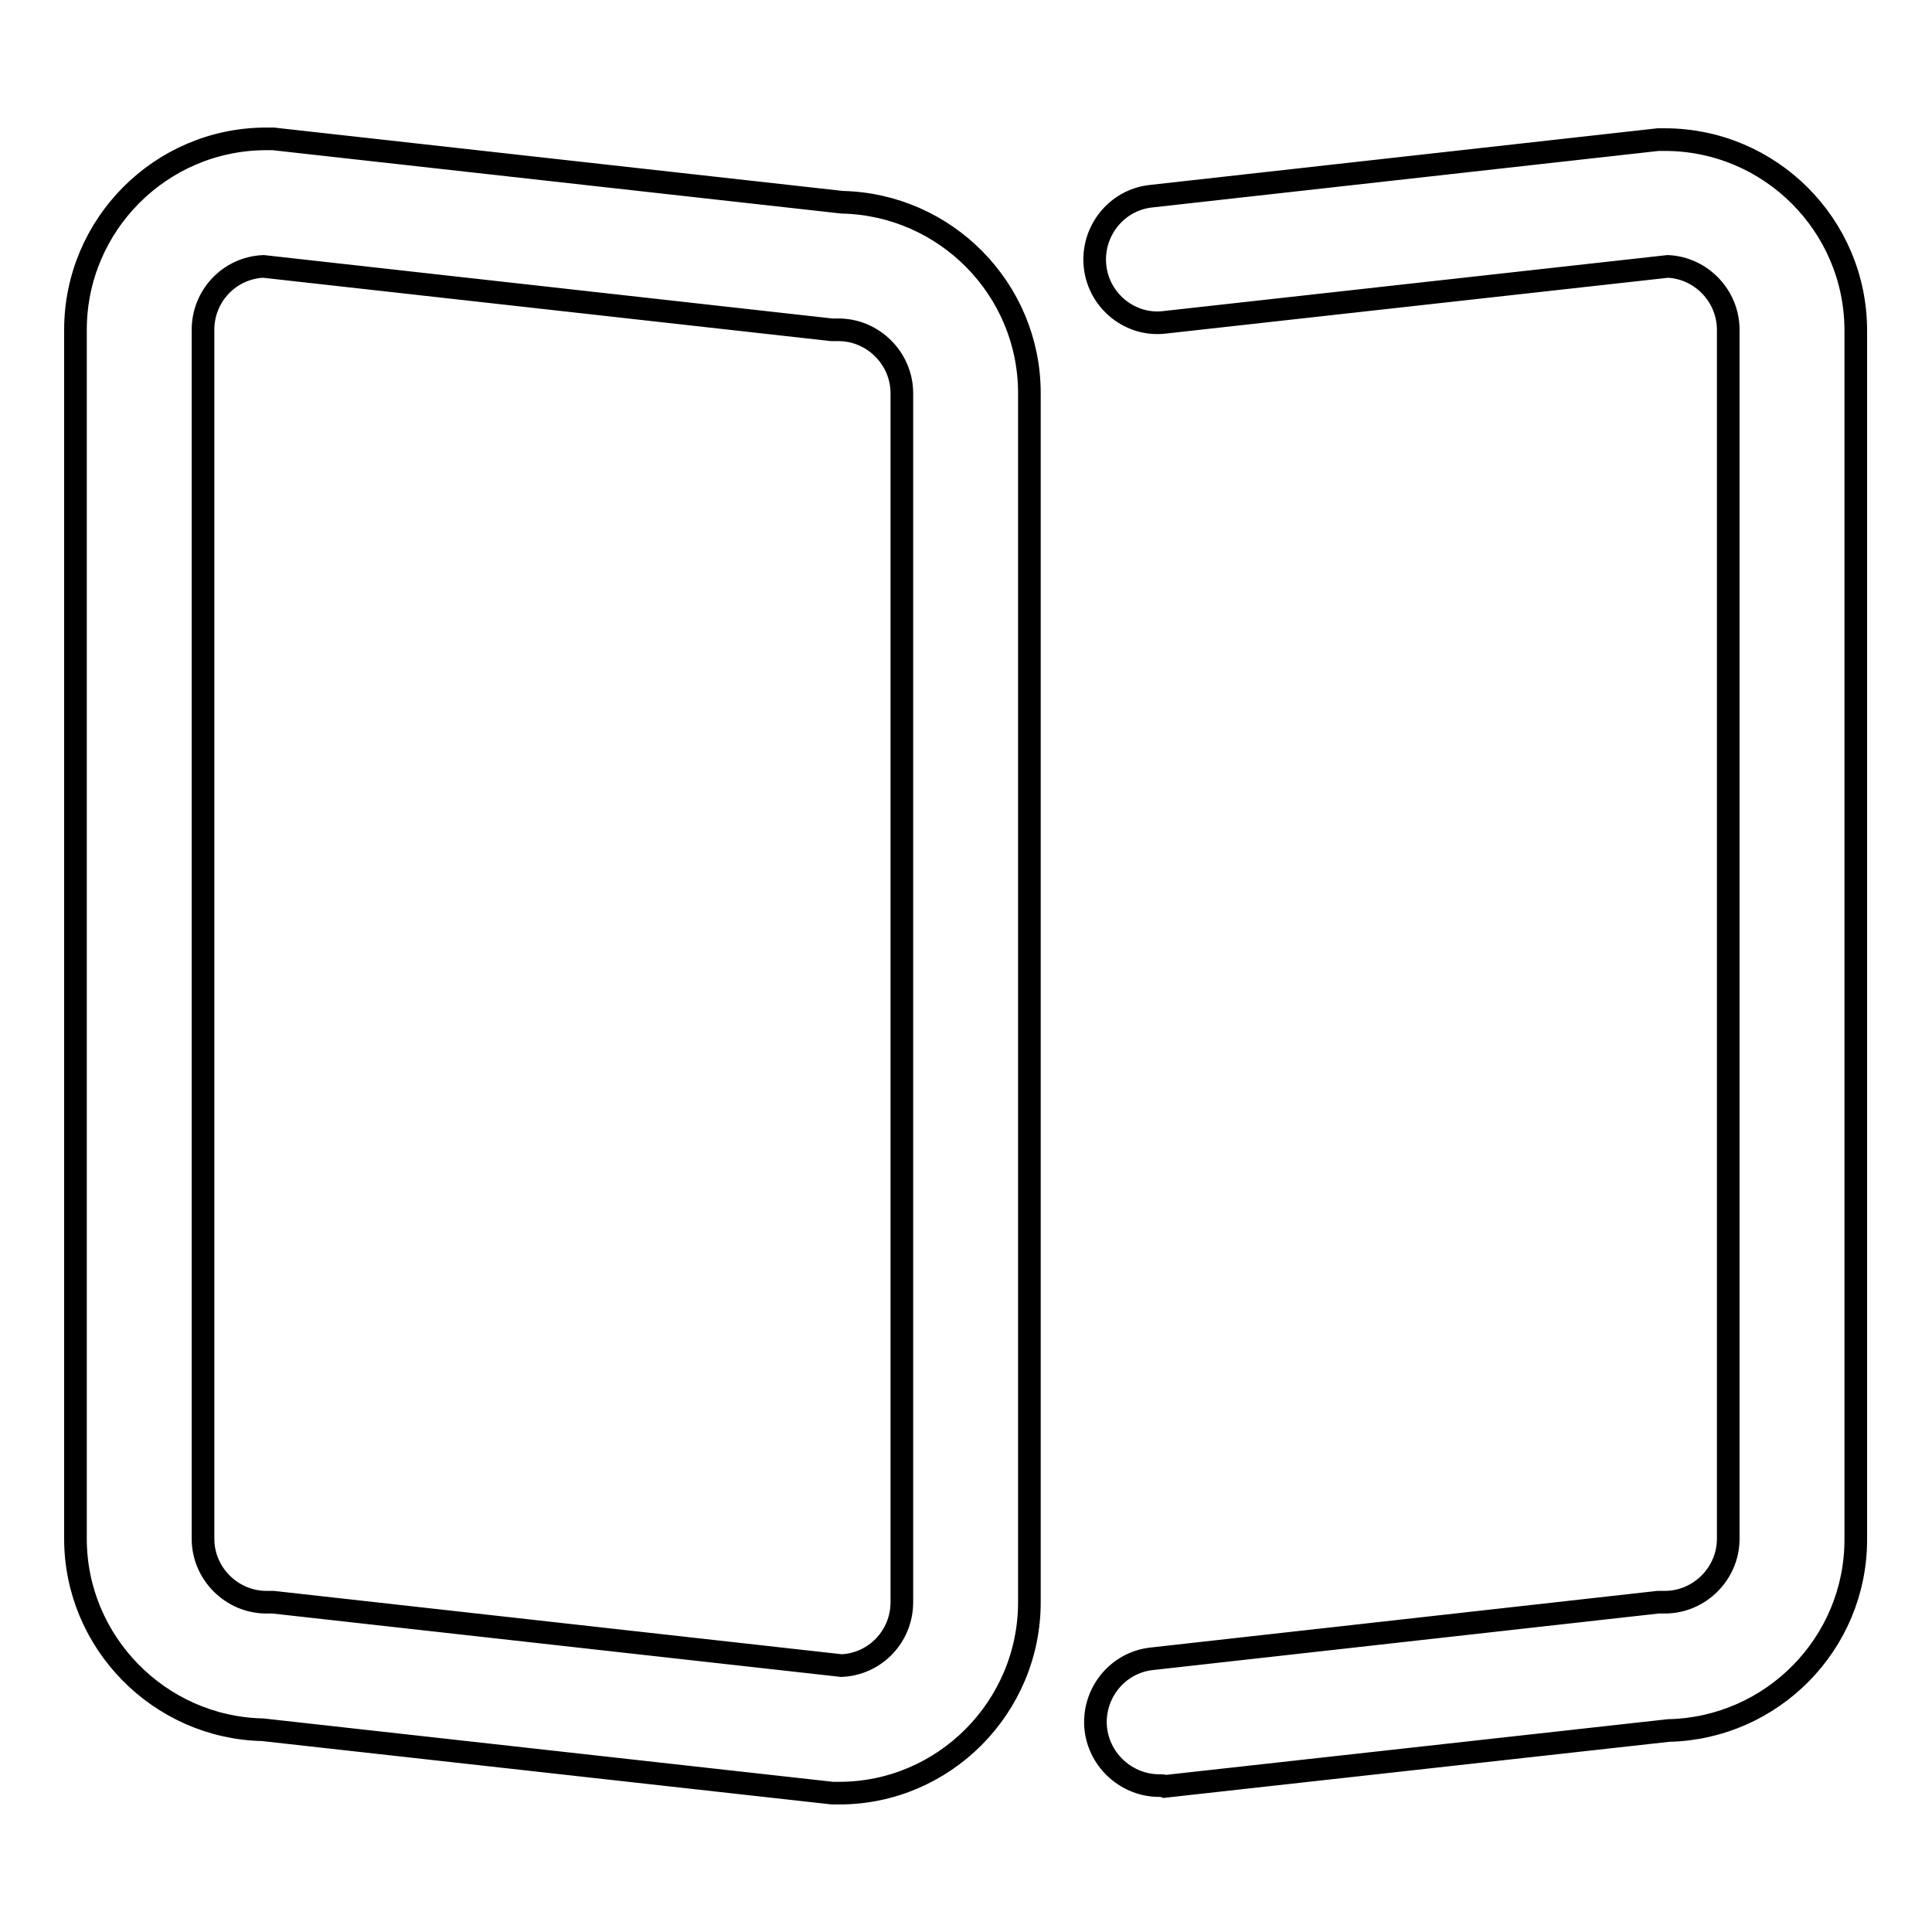
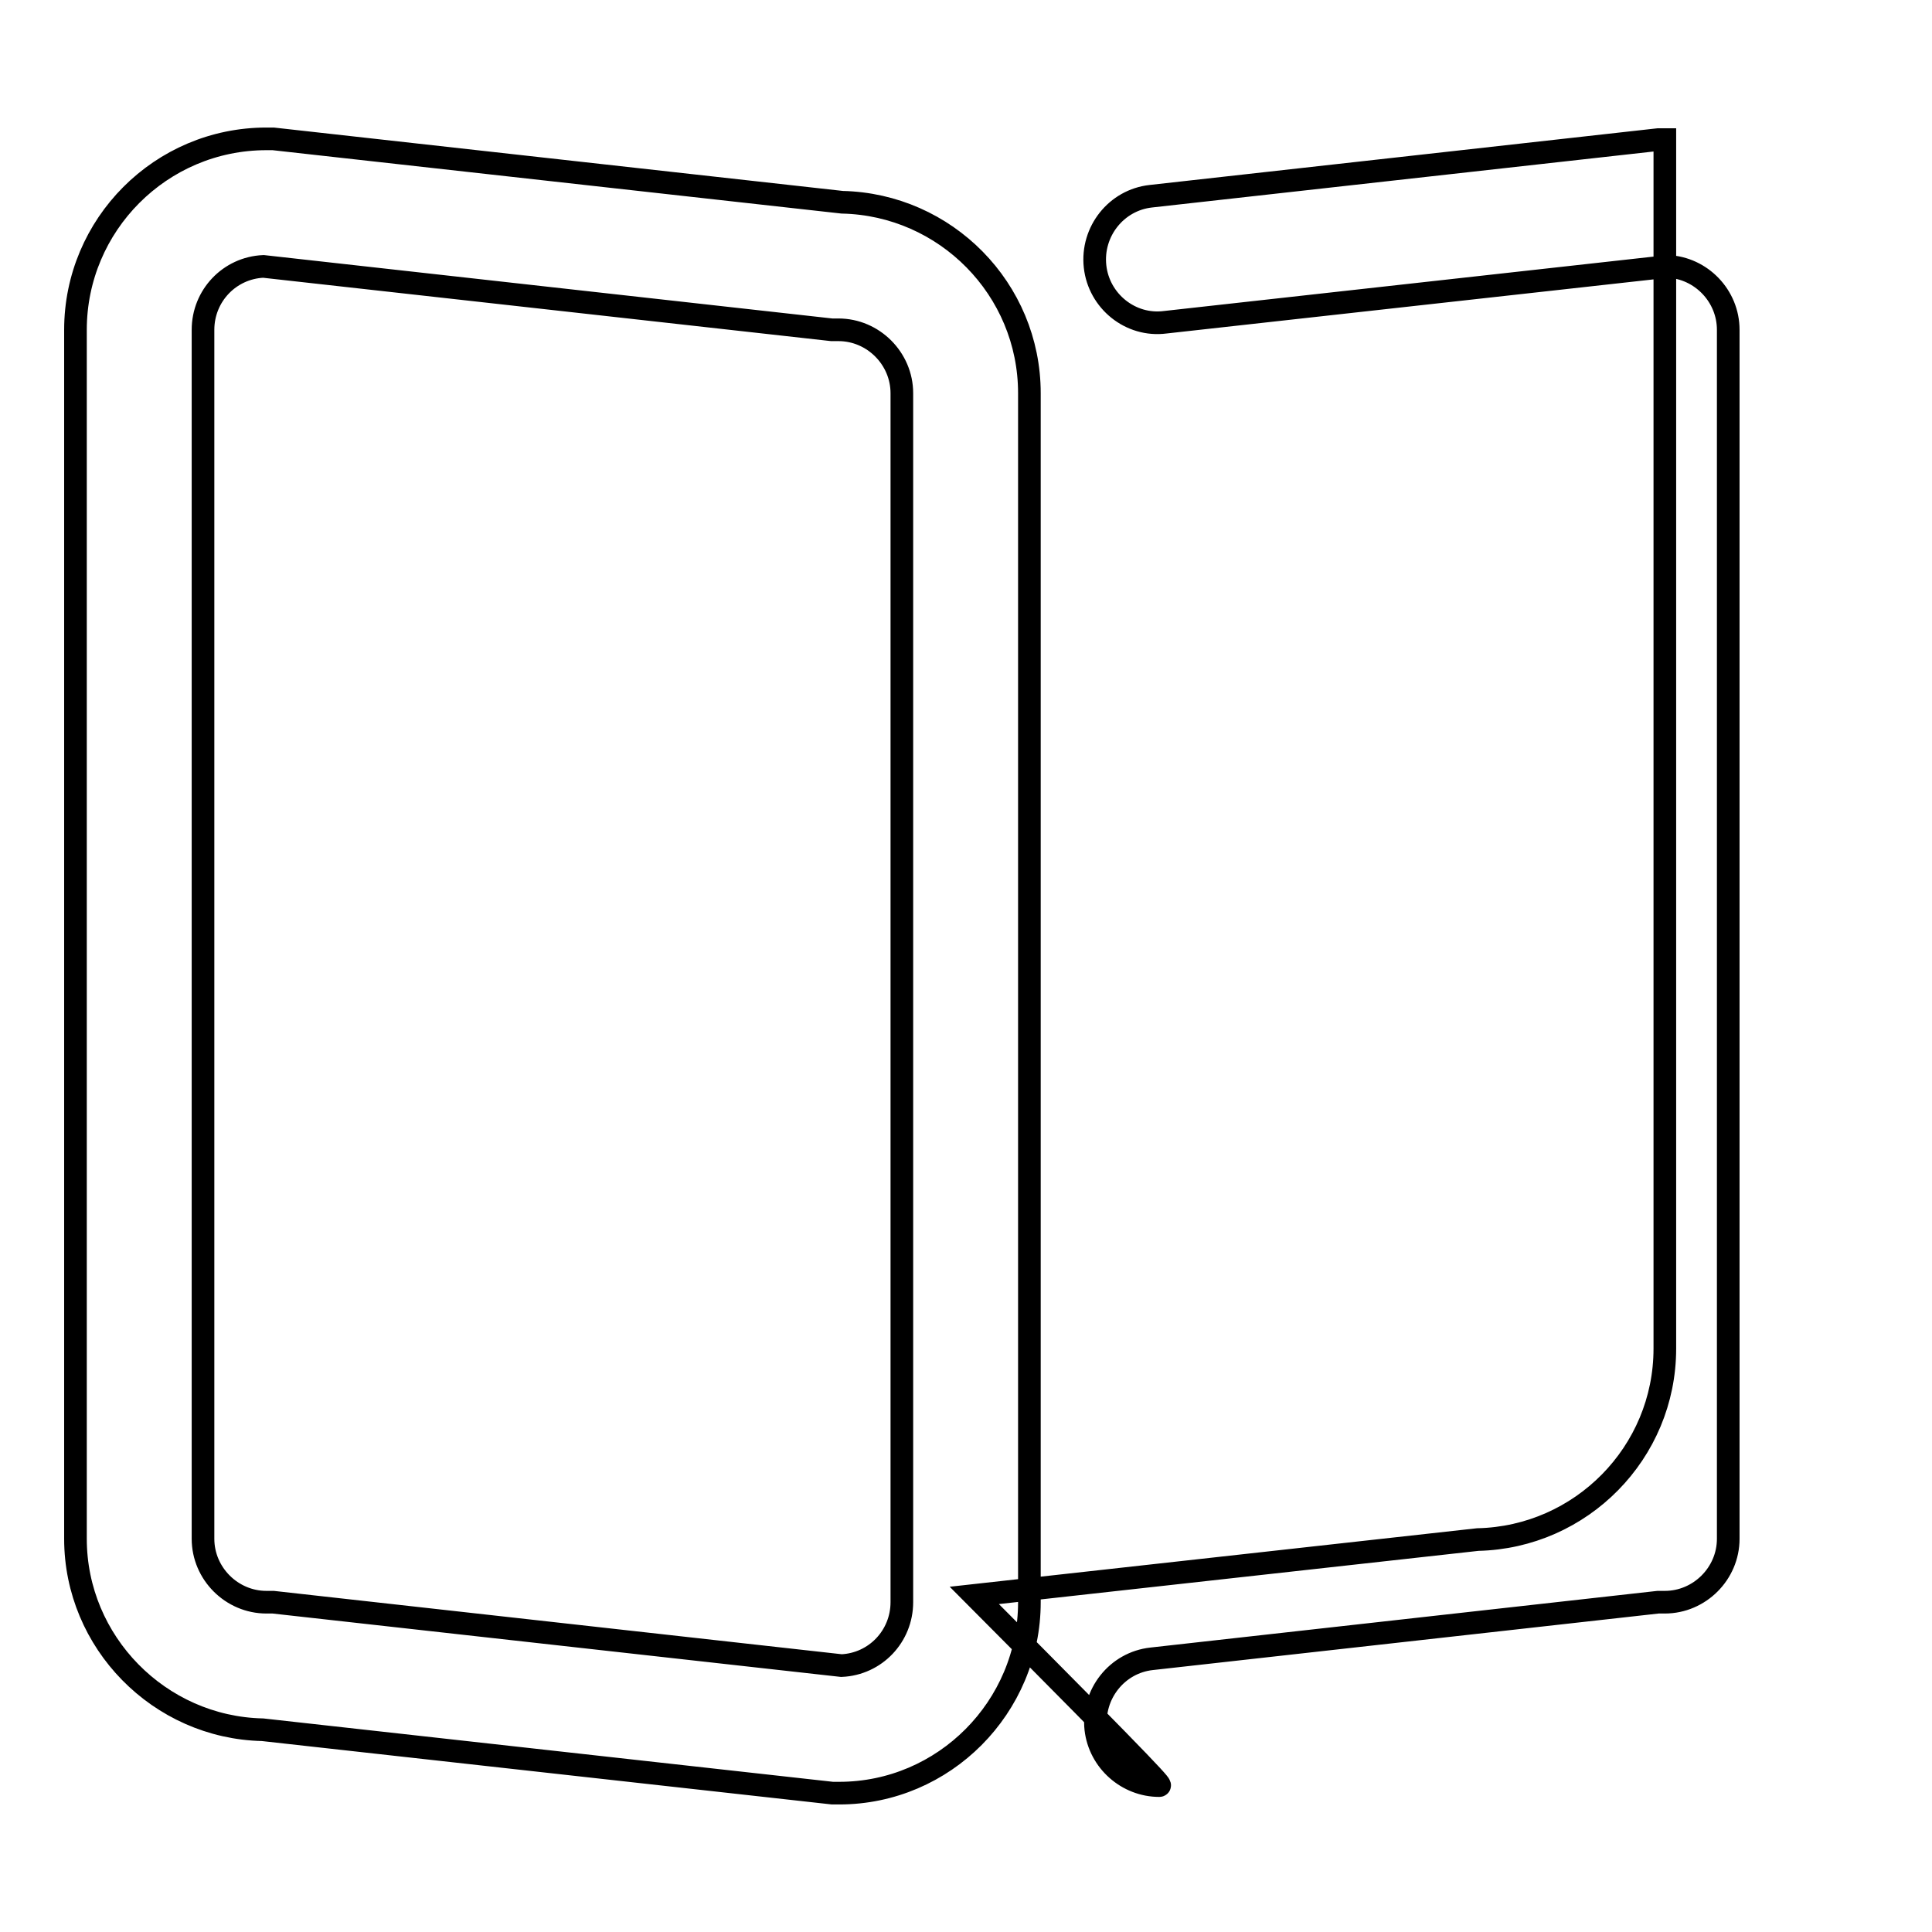
<svg xmlns="http://www.w3.org/2000/svg" version="1.1" x="0px" y="0px" viewBox="0 0 256 256" enable-background="new 0 0 256 256" xml:space="preserve">
  <g>
    <g>
-       <path stroke-width="3" fill-opacity="0" stroke="#000000" d="M111.2,237.6c-0.3,0-0.6,0-0.9,0l-75.5-8.4C21.1,228.9,10,217.6,10,203.9V43.7c0-13.9,11.3-25.3,25.3-25.3c0.3,0,0.6,0,0.9,0l75.4,8.4c13.7,0.3,24.8,11.5,24.8,25.3v160.2C136.4,226.2,125.1,237.6,111.2,237.6z M34.9,35.3c-4.5,0.2-8,3.9-8,8.4v160.2c0,4.6,3.8,8.4,8.4,8.4c0.3,0,0.6,0,0.9,0l75.3,8.4c4.5-0.2,8-3.9,8-8.4V52.1c0-4.6-3.8-8.4-8.4-8.4c-0.3,0-0.6,0-0.9,0L34.9,35.3z M153.6,236.6c-4.2,0-7.9-3.2-8.4-7.5c-0.5-4.6,2.8-8.8,7.4-9.3l67.1-7.5c0.3,0,0.6,0,0.9,0c4.6,0,8.4-3.8,8.4-8.4V43.7c0-4.5-3.6-8.2-8-8.4l-66.6,7.4c-4.6,0.6-8.8-2.8-9.3-7.4c-0.5-4.6,2.8-8.8,7.4-9.3l67.2-7.5c0.3,0,0.6,0,0.9,0c13.9,0,25.3,11.3,25.3,25.3v160.2c0,13.8-11.1,25-24.8,25.3l-66.7,7.4C154.2,236.6,153.9,236.6,153.6,236.6z" />
+       <path stroke-width="3" fill-opacity="0" stroke="#000000" d="M111.2,237.6c-0.3,0-0.6,0-0.9,0l-75.5-8.4C21.1,228.9,10,217.6,10,203.9V43.7c0-13.9,11.3-25.3,25.3-25.3c0.3,0,0.6,0,0.9,0l75.4,8.4c13.7,0.3,24.8,11.5,24.8,25.3v160.2C136.4,226.2,125.1,237.6,111.2,237.6z M34.9,35.3c-4.5,0.2-8,3.9-8,8.4v160.2c0,4.6,3.8,8.4,8.4,8.4c0.3,0,0.6,0,0.9,0l75.3,8.4c4.5-0.2,8-3.9,8-8.4V52.1c0-4.6-3.8-8.4-8.4-8.4c-0.3,0-0.6,0-0.9,0L34.9,35.3z M153.6,236.6c-4.2,0-7.9-3.2-8.4-7.5c-0.5-4.6,2.8-8.8,7.4-9.3l67.1-7.5c0.3,0,0.6,0,0.9,0c4.6,0,8.4-3.8,8.4-8.4V43.7c0-4.5-3.6-8.2-8-8.4l-66.6,7.4c-4.6,0.6-8.8-2.8-9.3-7.4c-0.5-4.6,2.8-8.8,7.4-9.3l67.2-7.5c0.3,0,0.6,0,0.9,0v160.2c0,13.8-11.1,25-24.8,25.3l-66.7,7.4C154.2,236.6,153.9,236.6,153.6,236.6z" />
    </g>
  </g>
</svg>